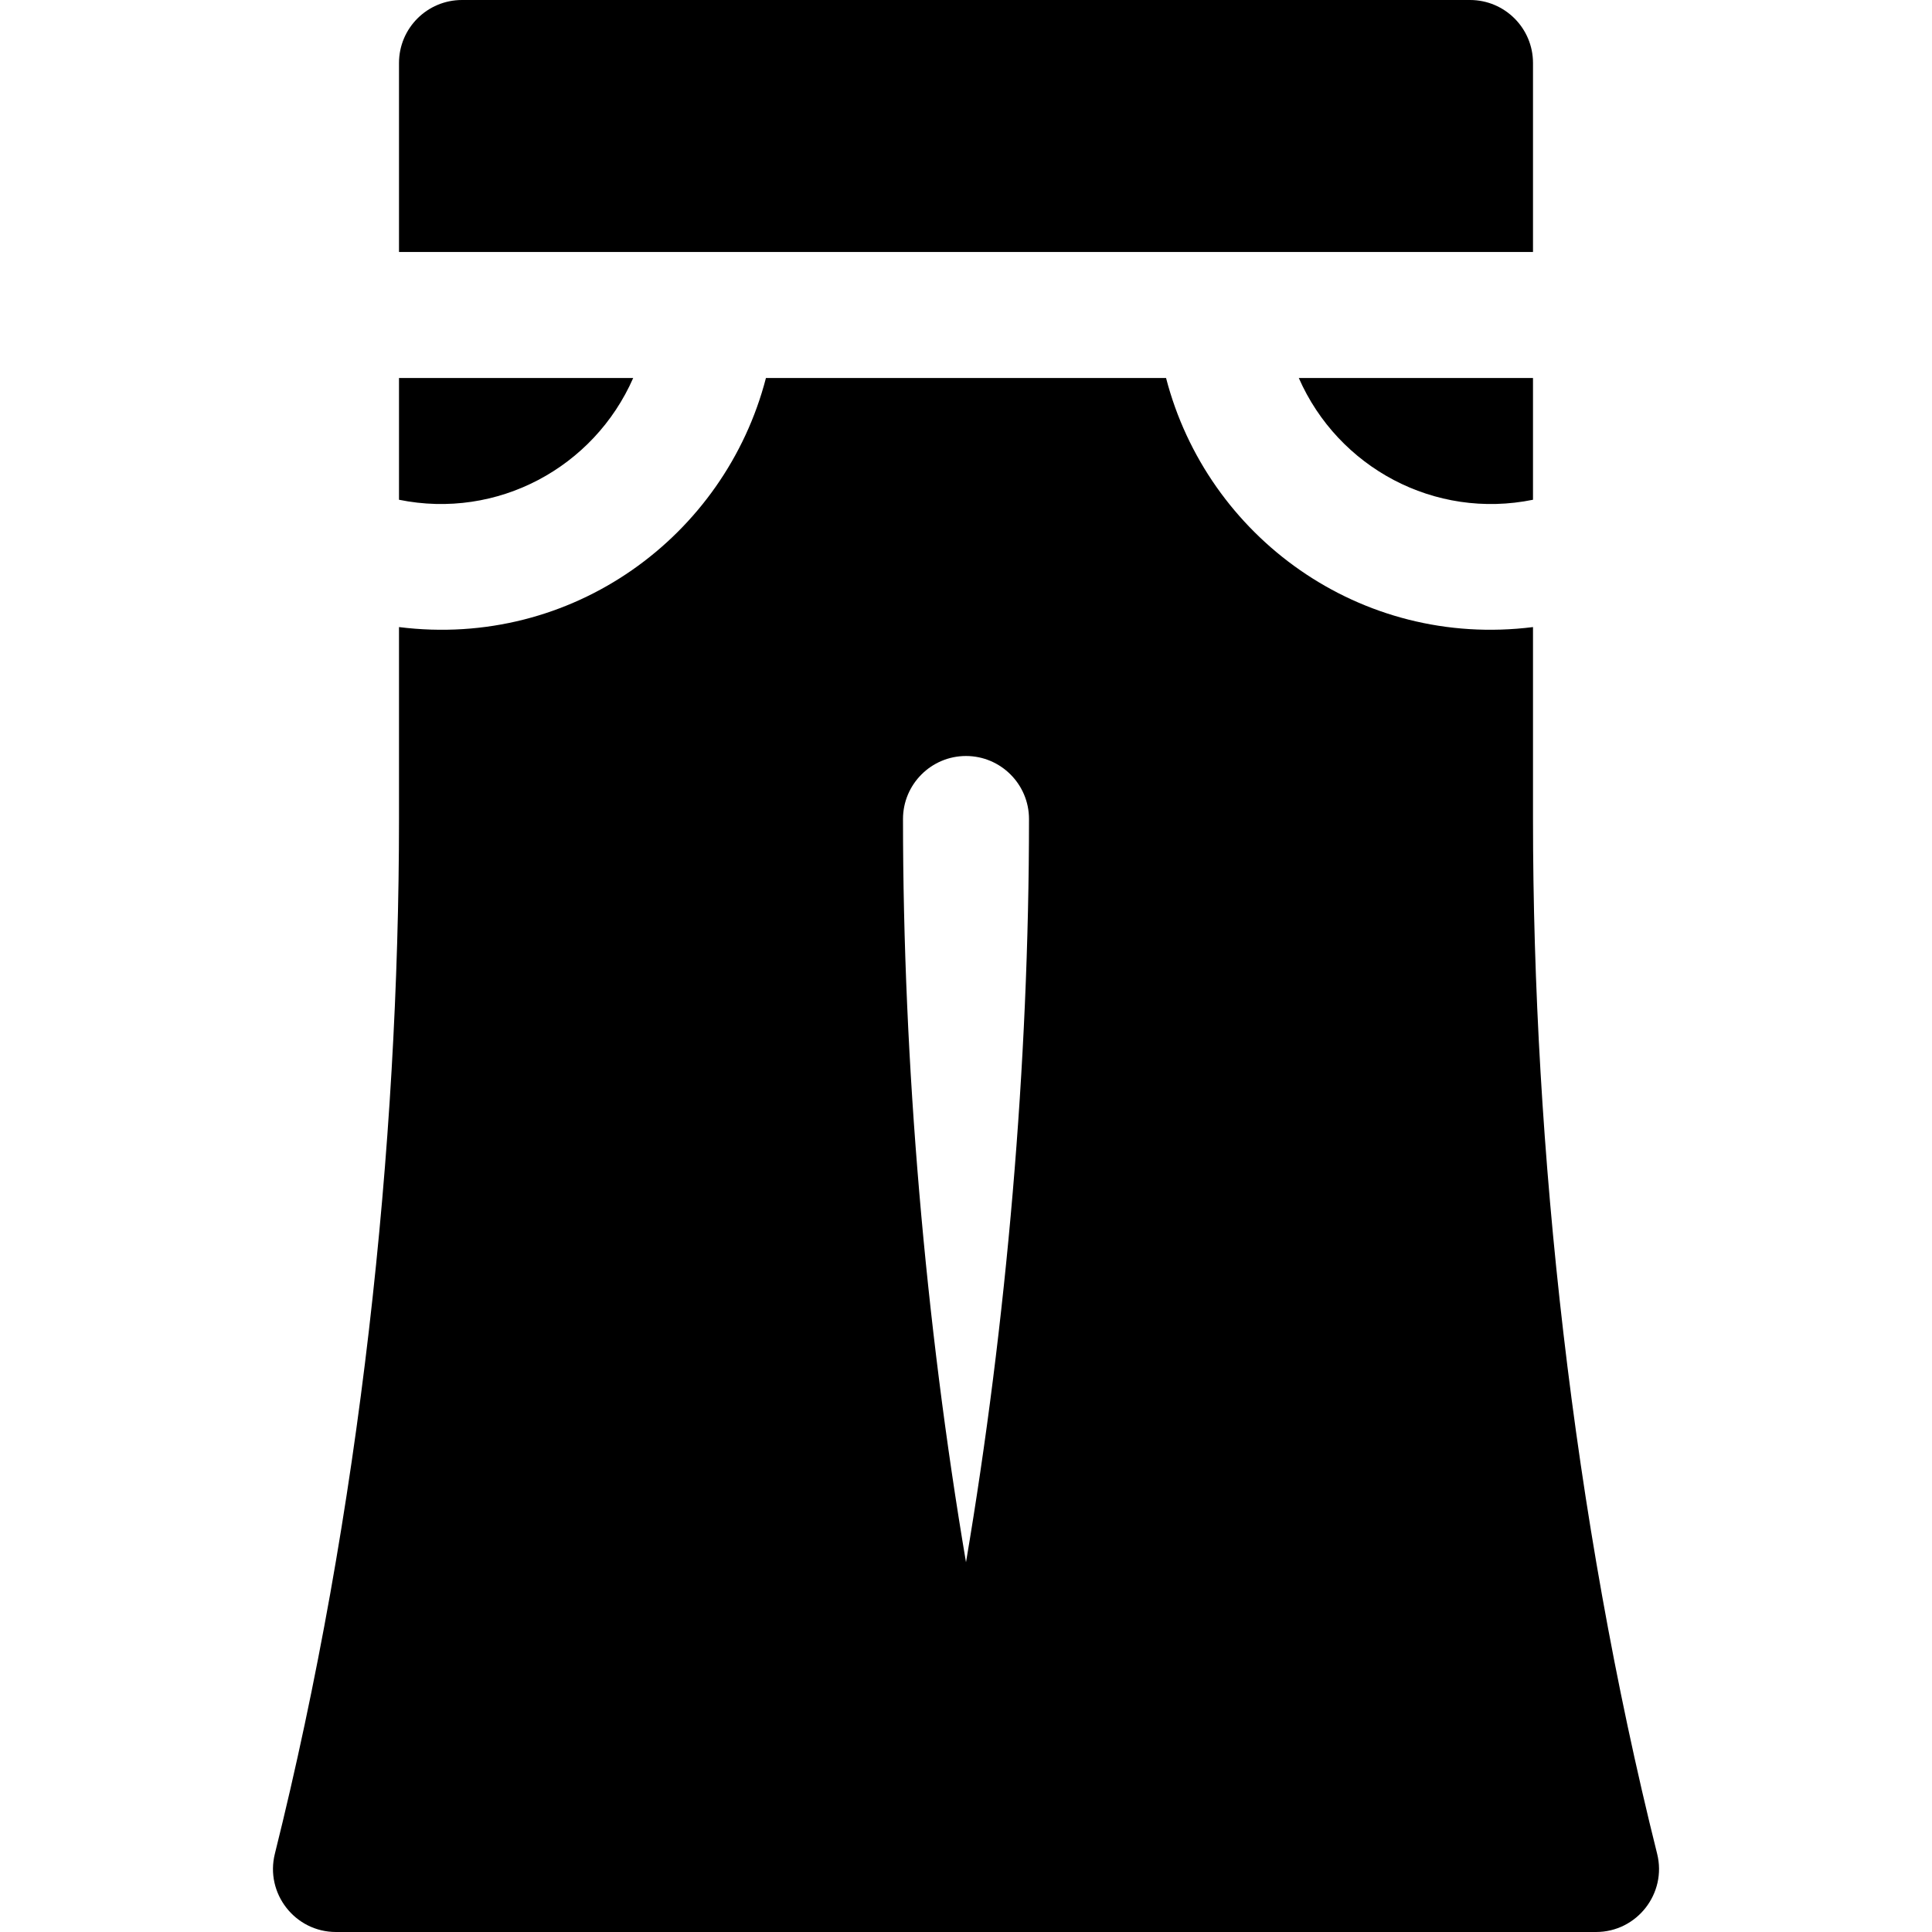
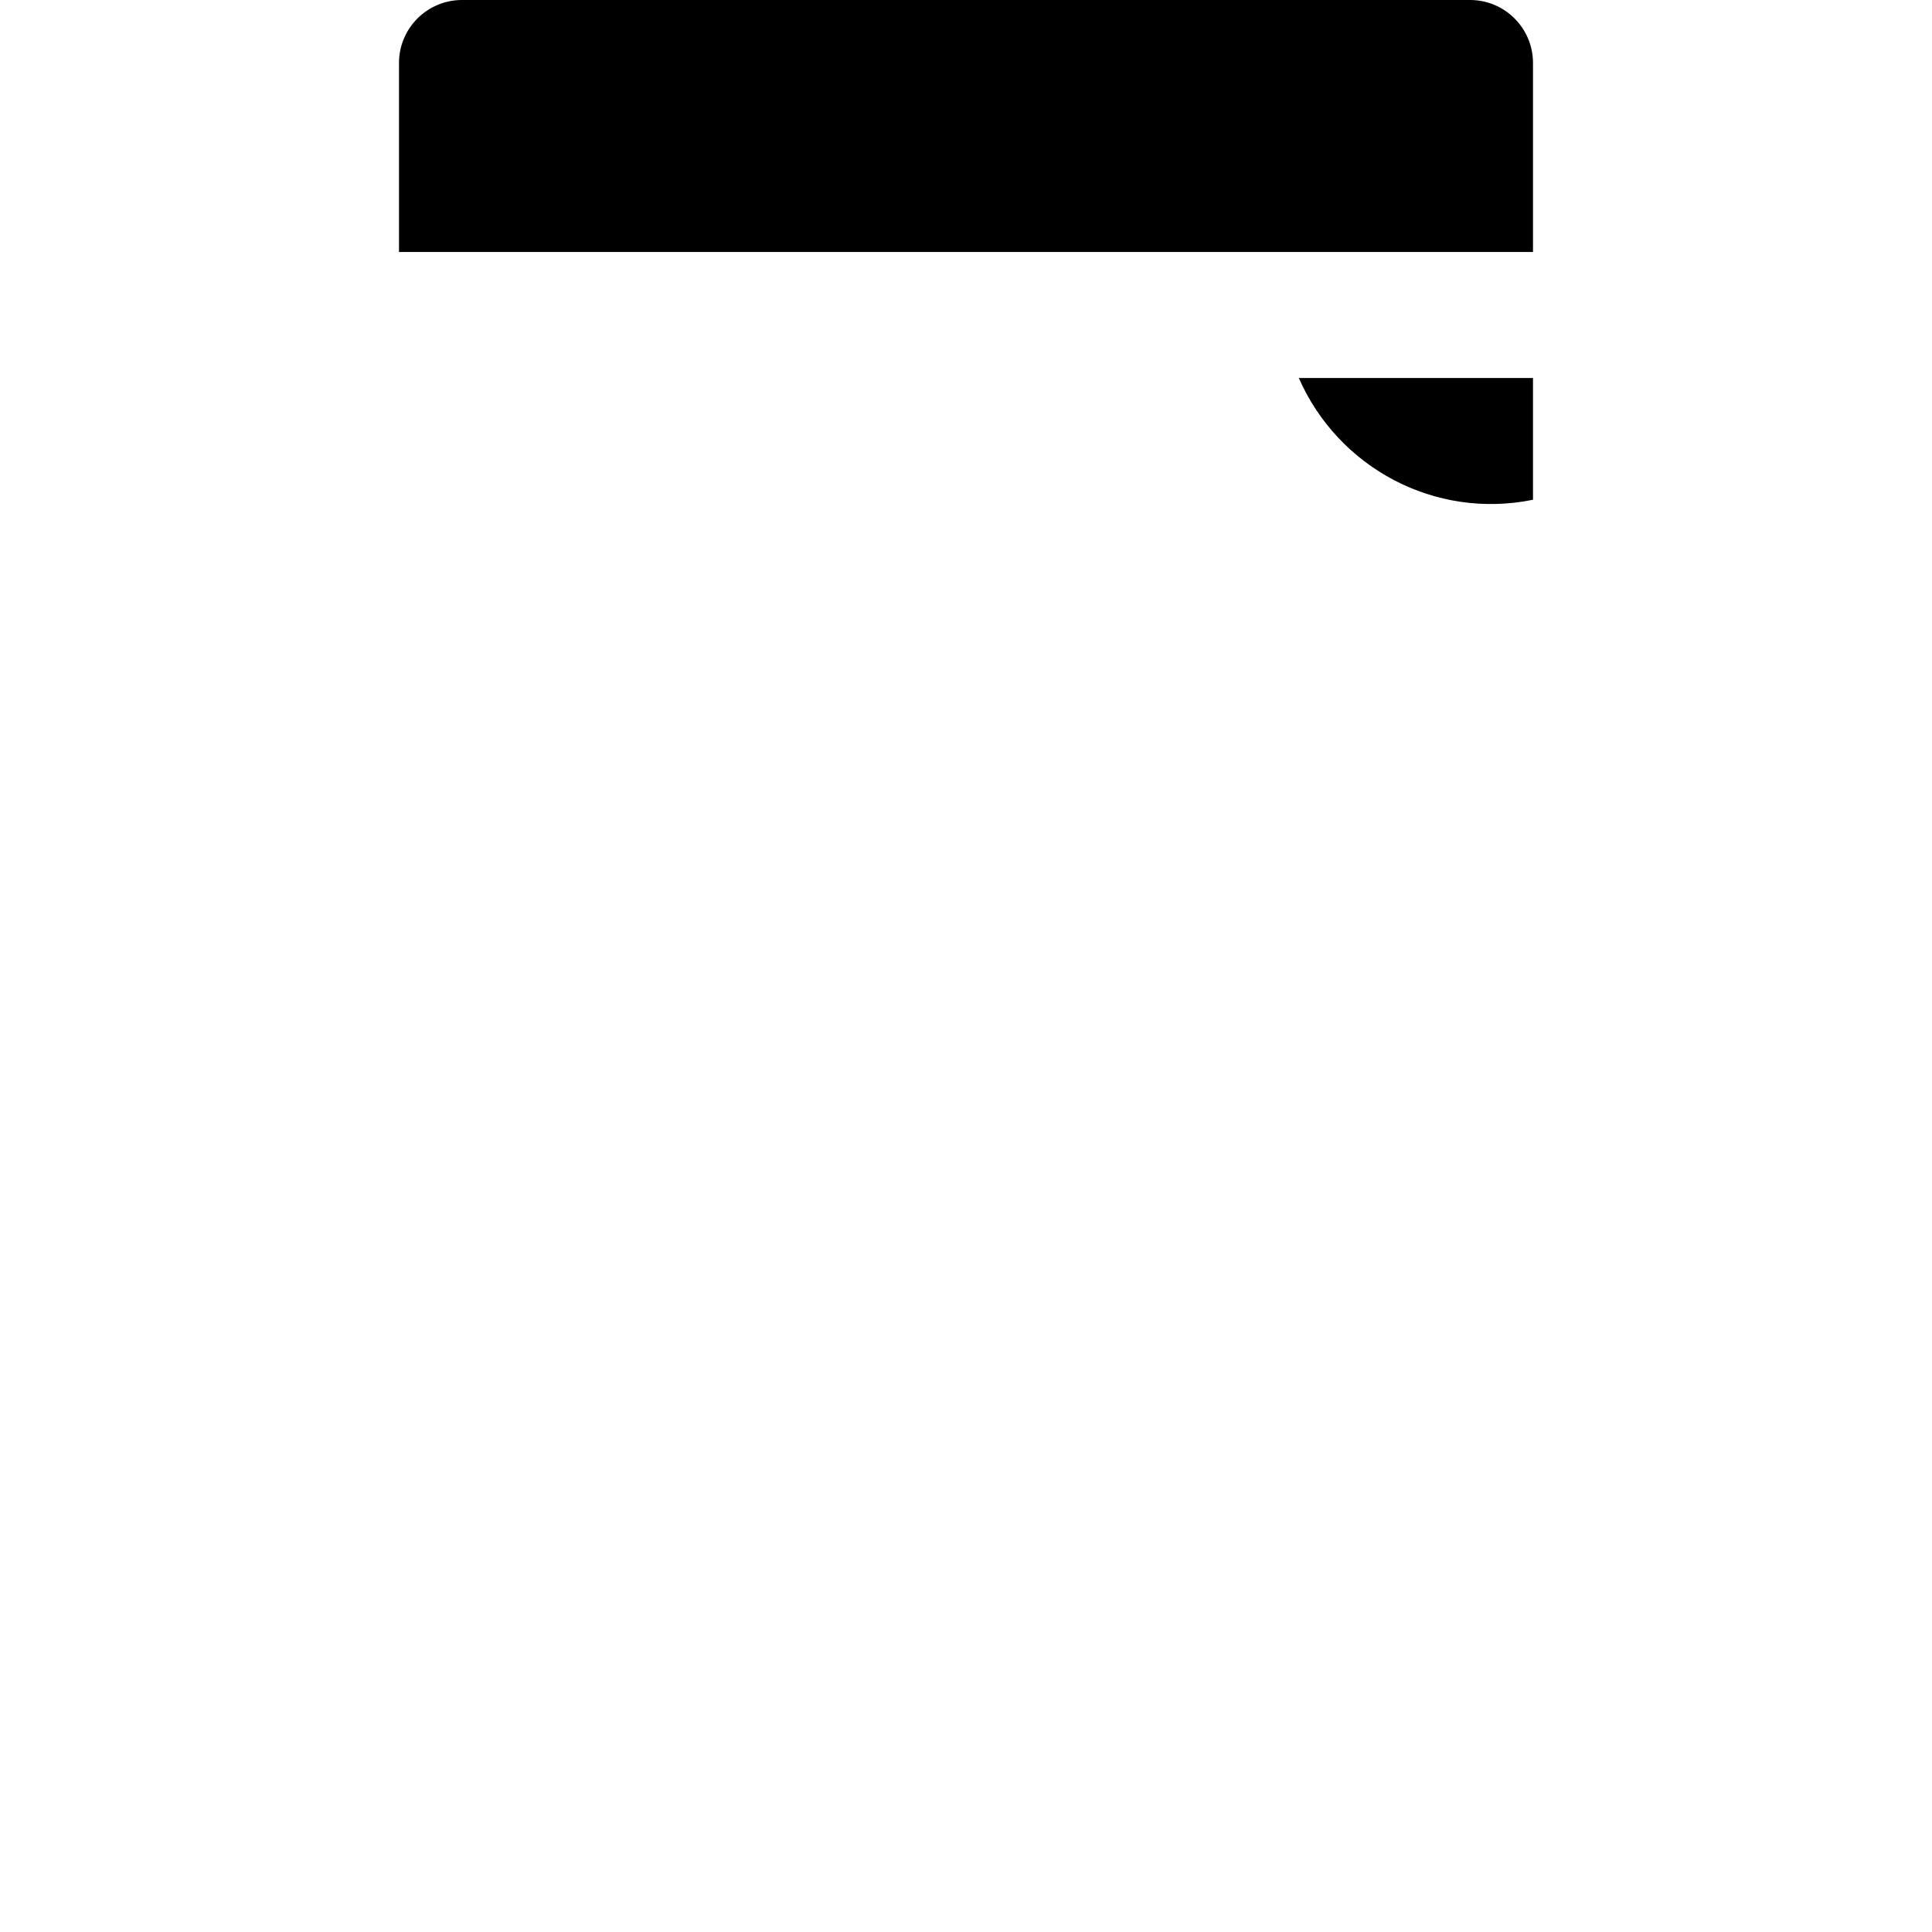
<svg xmlns="http://www.w3.org/2000/svg" fill="#000000" height="800px" width="800px" version="1.1" id="Layer_1" viewBox="0 0 512 512" xml:space="preserve">
  <g>
    <g>
      <path d="M389.565,0h-267.13c-9.223,0-16.696,7.473-16.696,16.696v50.087h300.522V16.696C406.261,7.473,398.788,0,389.565,0z" />
    </g>
  </g>
  <g>
    <g>
      <path d="M344.195,100.174c10.427,23.753,36.012,37.579,62.065,32.266v-32.266H344.195z" />
    </g>
  </g>
  <g>
    <g>
-       <path d="M439.158,491.266c-22.384-89.534-32.897-187.099-32.897-274.223v-50.86c-45.812,5.748-86.357-23.951-97.243-66.009    H202.982c-10.853,41.931-51.299,71.773-97.243,66.009v50.86c0,86.402-10.299,183.584-32.897,274.223    C70.221,501.763,78.179,512,89.044,512h333.913C433.821,512,441.779,501.763,439.158,491.266z M256,414.011    c-10.766-63.527-16.696-132.244-16.696-196.967c0-9.206,7.49-16.696,16.696-16.696s16.696,7.49,16.696,16.696    C272.696,281.766,266.772,350.478,256,414.011z" />
-     </g>
+       </g>
  </g>
  <g>
    <g>
-       <path d="M105.739,100.174v32.266c26.046,5.311,51.637-8.511,62.066-32.266H105.739z" />
-     </g>
+       </g>
  </g>
</svg>